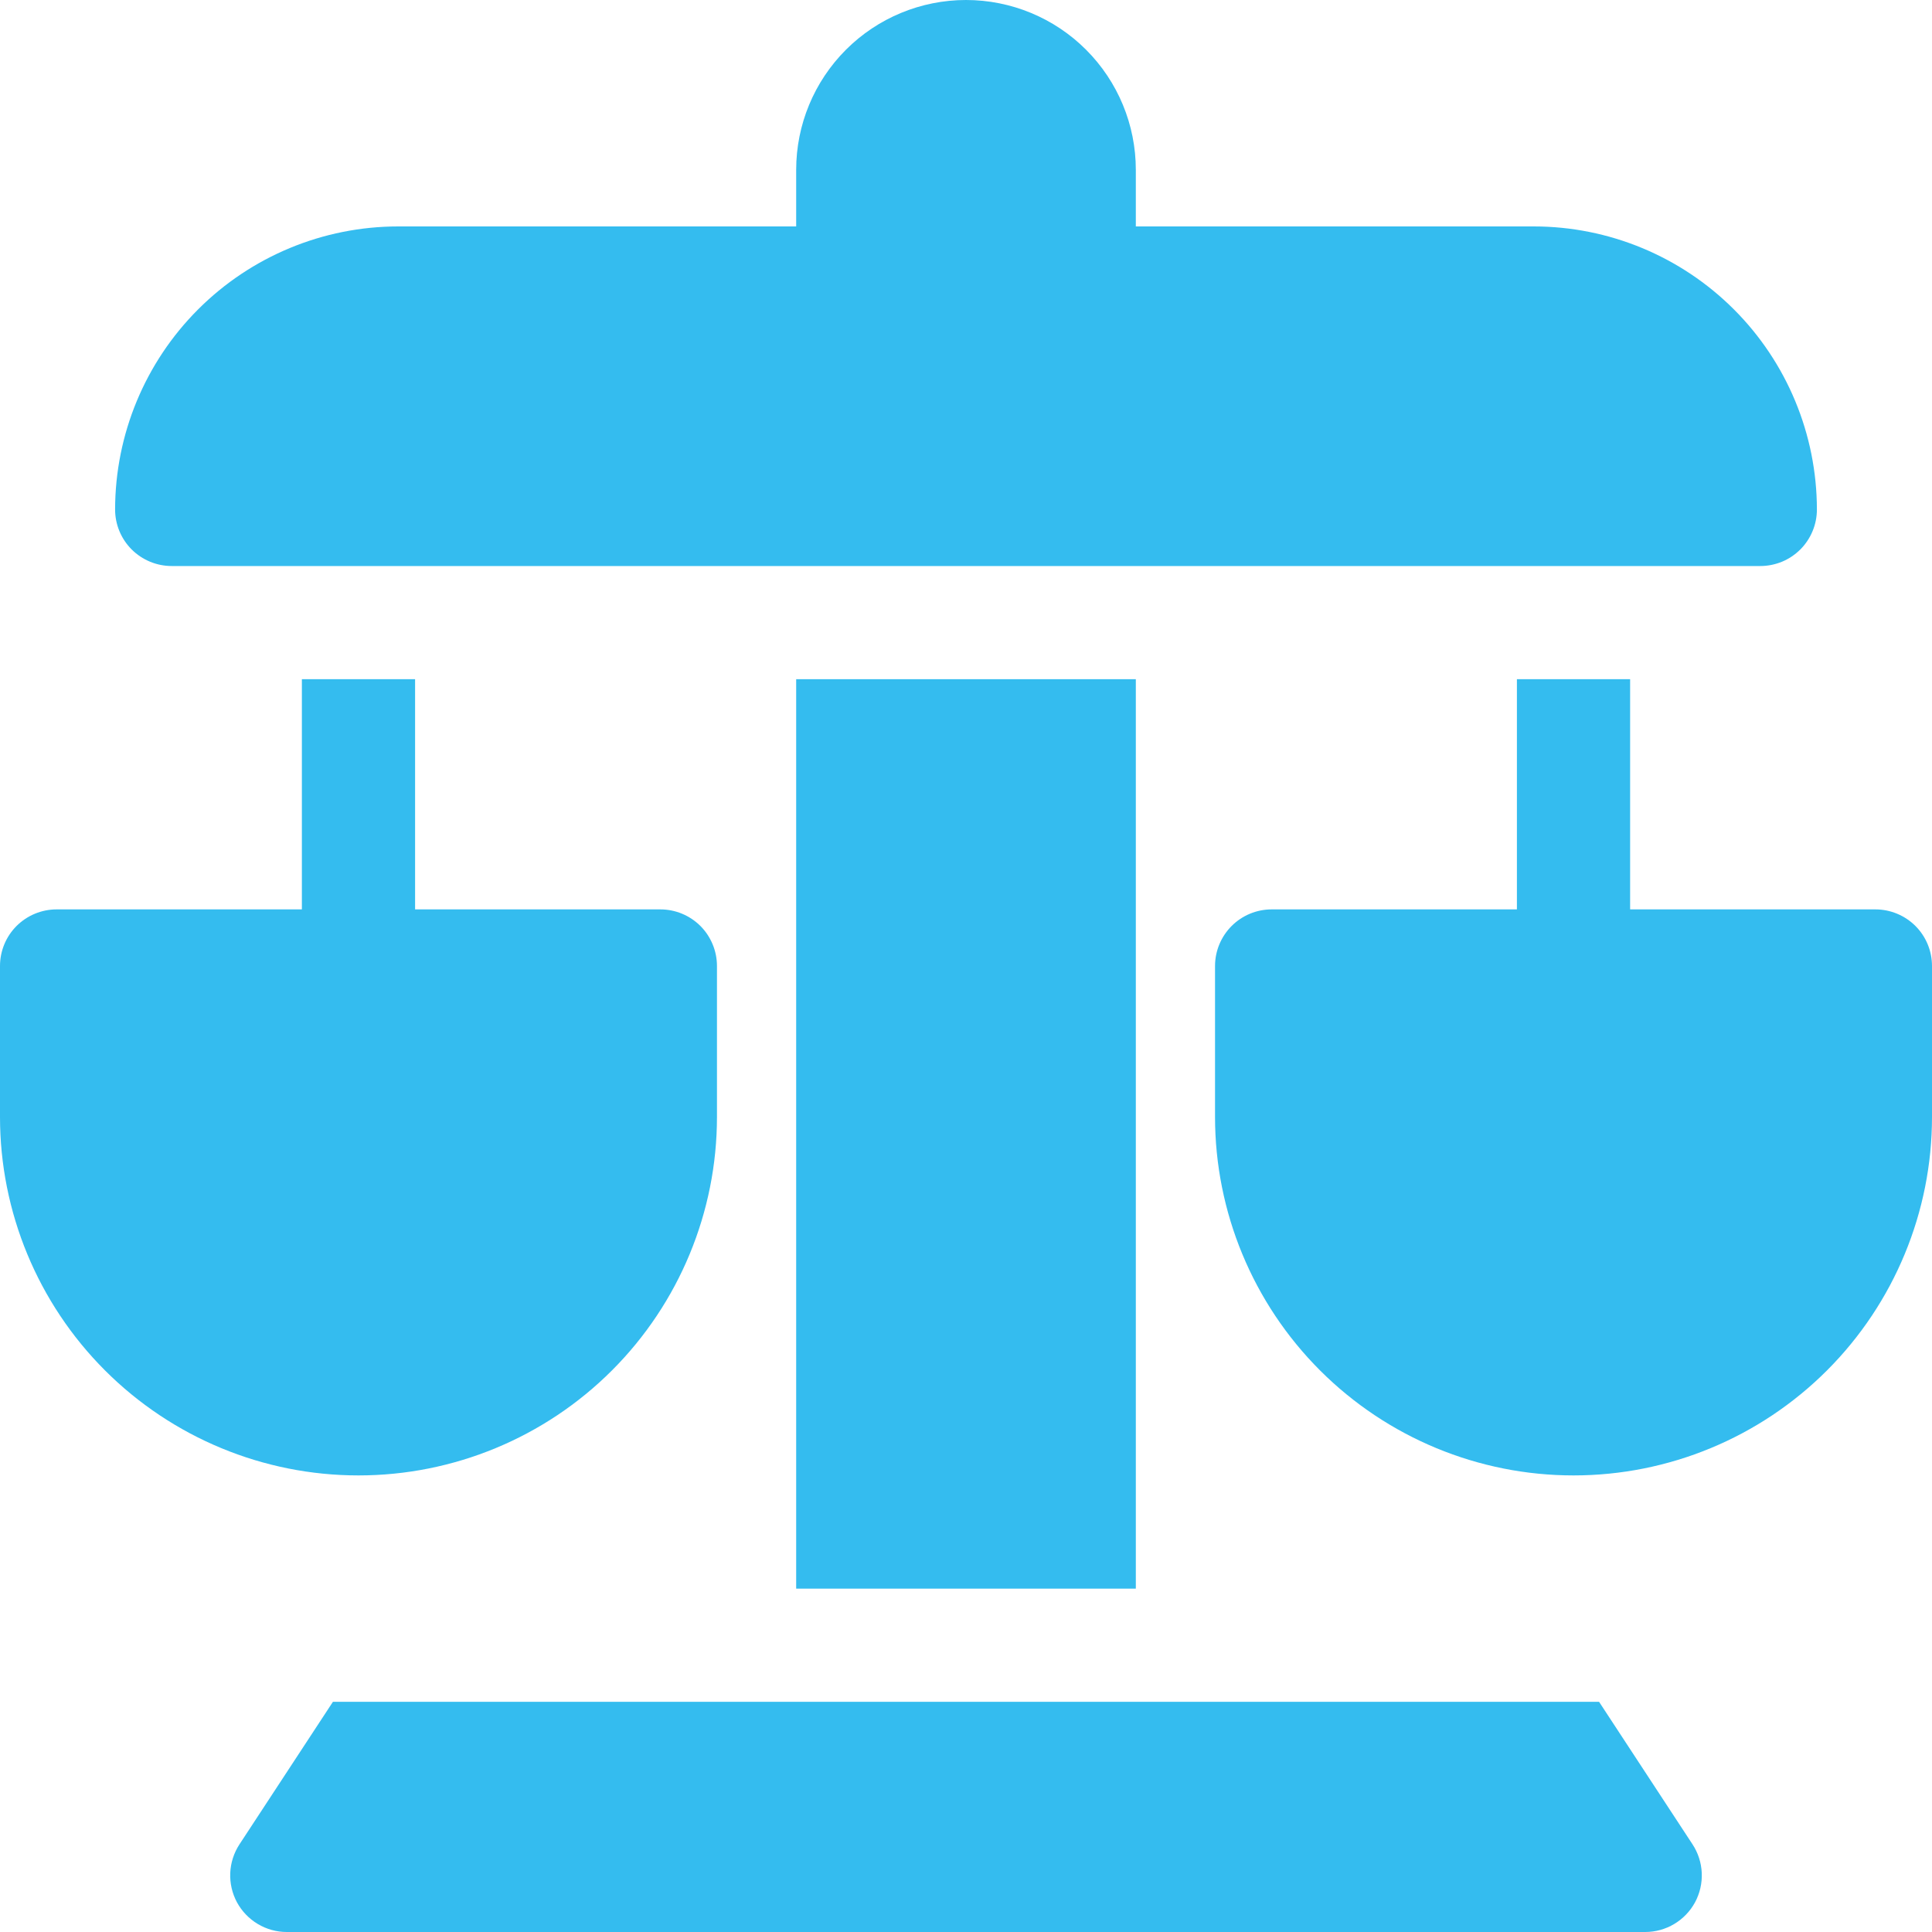
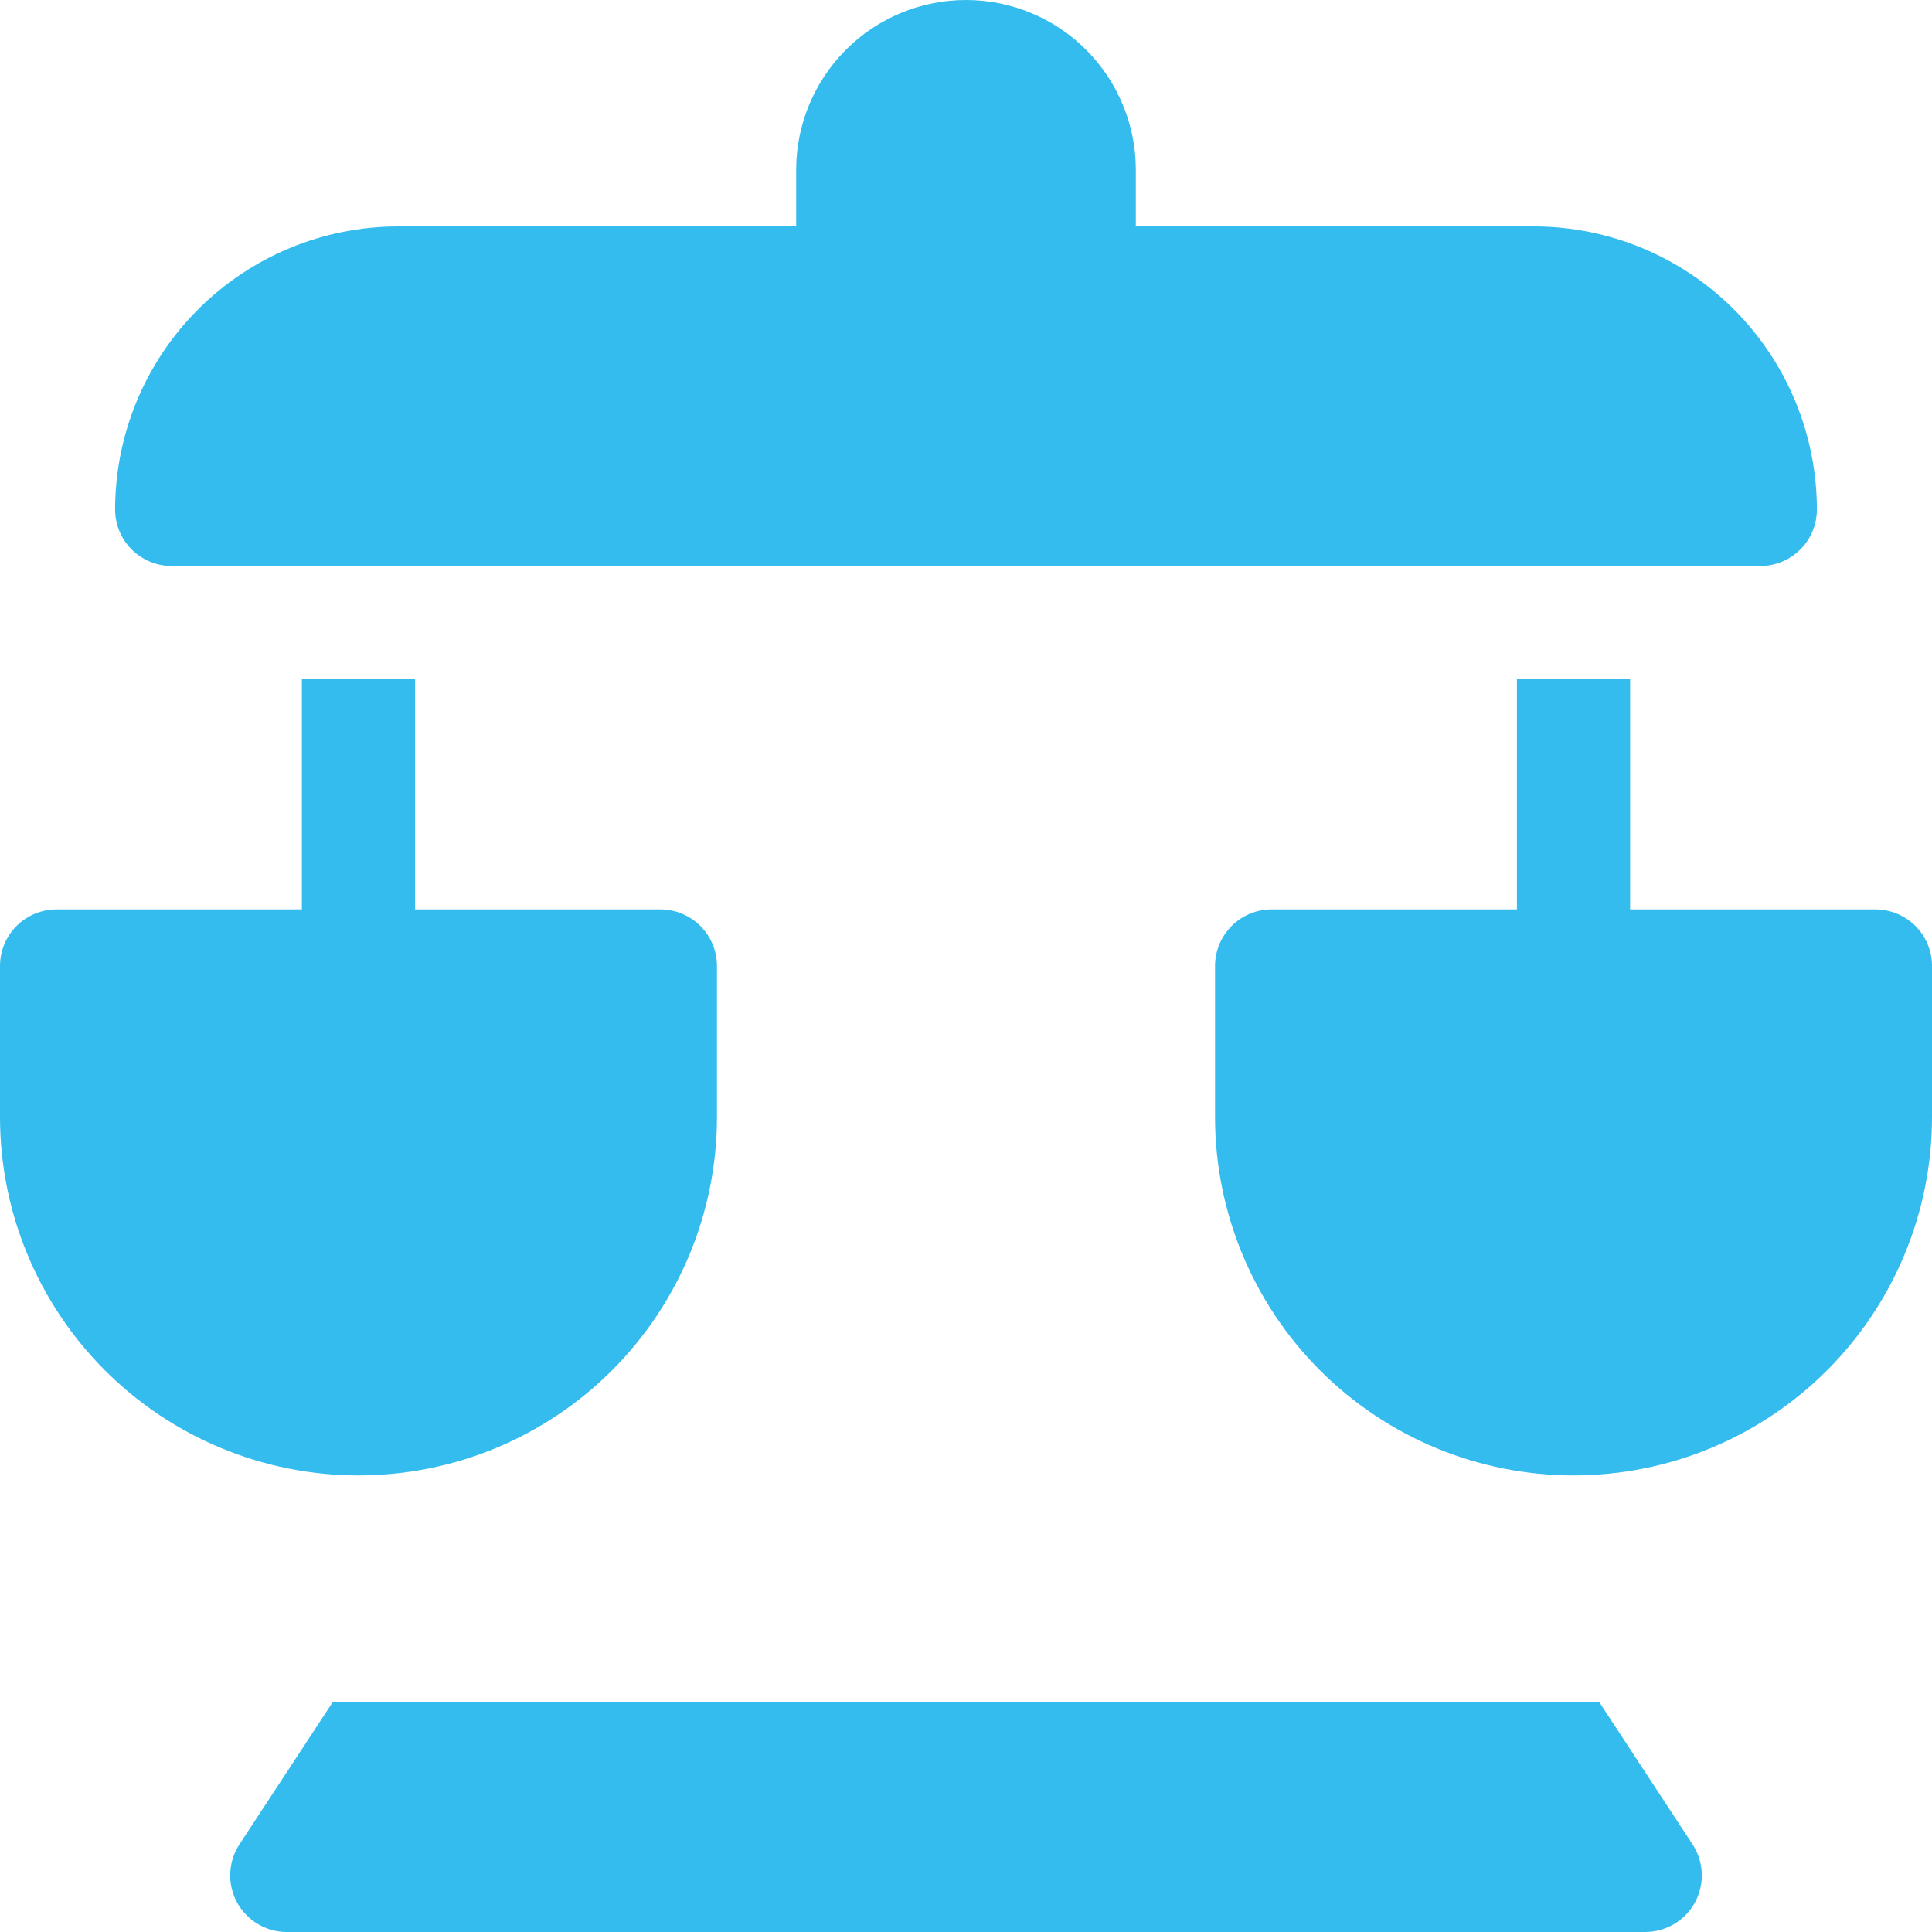
<svg xmlns="http://www.w3.org/2000/svg" width="40" height="40" viewBox="0 0 40 40" fill="none">
  <g clip-path="url(#clip0_58917_659)">
    <path d="M3.555 11.719H36.445C36.599 11.719 36.752 11.688 36.894 11.63C37.036 11.571 37.165 11.484 37.274 11.376C37.383 11.267 37.469 11.137 37.528 10.995C37.587 10.853 37.617 10.701 37.617 10.547C37.615 8.993 36.997 7.504 35.899 6.406C34.8 5.307 33.311 4.689 31.758 4.688H23.516V3.516C23.516 2.583 23.145 1.689 22.486 1.03C21.827 0.37 20.932 0 20 0C19.068 0 18.173 0.37 17.514 1.03C16.855 1.689 16.484 2.583 16.484 3.516V4.688H8.242C6.689 4.689 5.199 5.307 4.101 6.406C3.003 7.504 2.385 8.993 2.383 10.547C2.383 10.858 2.506 11.156 2.726 11.376C2.946 11.595 3.244 11.719 3.555 11.719Z" fill="#34BCEF" />
    <path d="M14.844 23.125V20C14.844 19.689 14.72 19.391 14.501 19.171C14.281 18.952 13.983 18.828 13.672 18.828H8.594V14.062H6.25V18.828H1.172C0.861 18.828 0.563 18.952 0.343 19.171C0.123 19.391 0 19.689 0 20L0 23.125C0 25.093 0.782 26.981 2.174 28.373C3.566 29.765 5.453 30.547 7.422 30.547C9.39 30.547 11.278 29.765 12.67 28.373C14.062 26.981 14.844 25.093 14.844 23.125Z" fill="#34BCEF" />
    <path d="M38.828 18.828H33.75V14.062H31.406V18.828H26.328C26.017 18.828 25.719 18.952 25.5 19.171C25.28 19.391 25.156 19.689 25.156 20V23.125C25.156 25.093 25.938 26.981 27.33 28.373C28.722 29.765 30.61 30.547 32.578 30.547C34.547 30.547 36.434 29.765 37.826 28.373C39.218 26.981 40 25.093 40 23.125V20C40 19.689 39.877 19.391 39.657 19.171C39.437 18.952 39.139 18.828 38.828 18.828Z" fill="#34BCEF" />
    <path d="M33.107 35.234H6.893L4.958 38.185C4.842 38.362 4.776 38.567 4.767 38.778C4.758 38.989 4.806 39.199 4.906 39.385C5.007 39.571 5.156 39.726 5.337 39.834C5.519 39.943 5.726 40 5.937 40H34.062C34.274 40 34.481 39.943 34.663 39.834C34.844 39.726 34.993 39.571 35.094 39.385C35.194 39.199 35.242 38.989 35.233 38.778C35.224 38.567 35.158 38.362 35.042 38.185L33.107 35.234Z" fill="#34BCEF" />
-     <path d="M16.484 14.062H23.516V32.891H16.484V14.062Z" fill="#34BCEF" />
  </g>
  <defs>
    <clipPath id="clip0_58917_659">
      <rect width="40" height="40" fill="white" />
    </clipPath>
  </defs>
</svg>